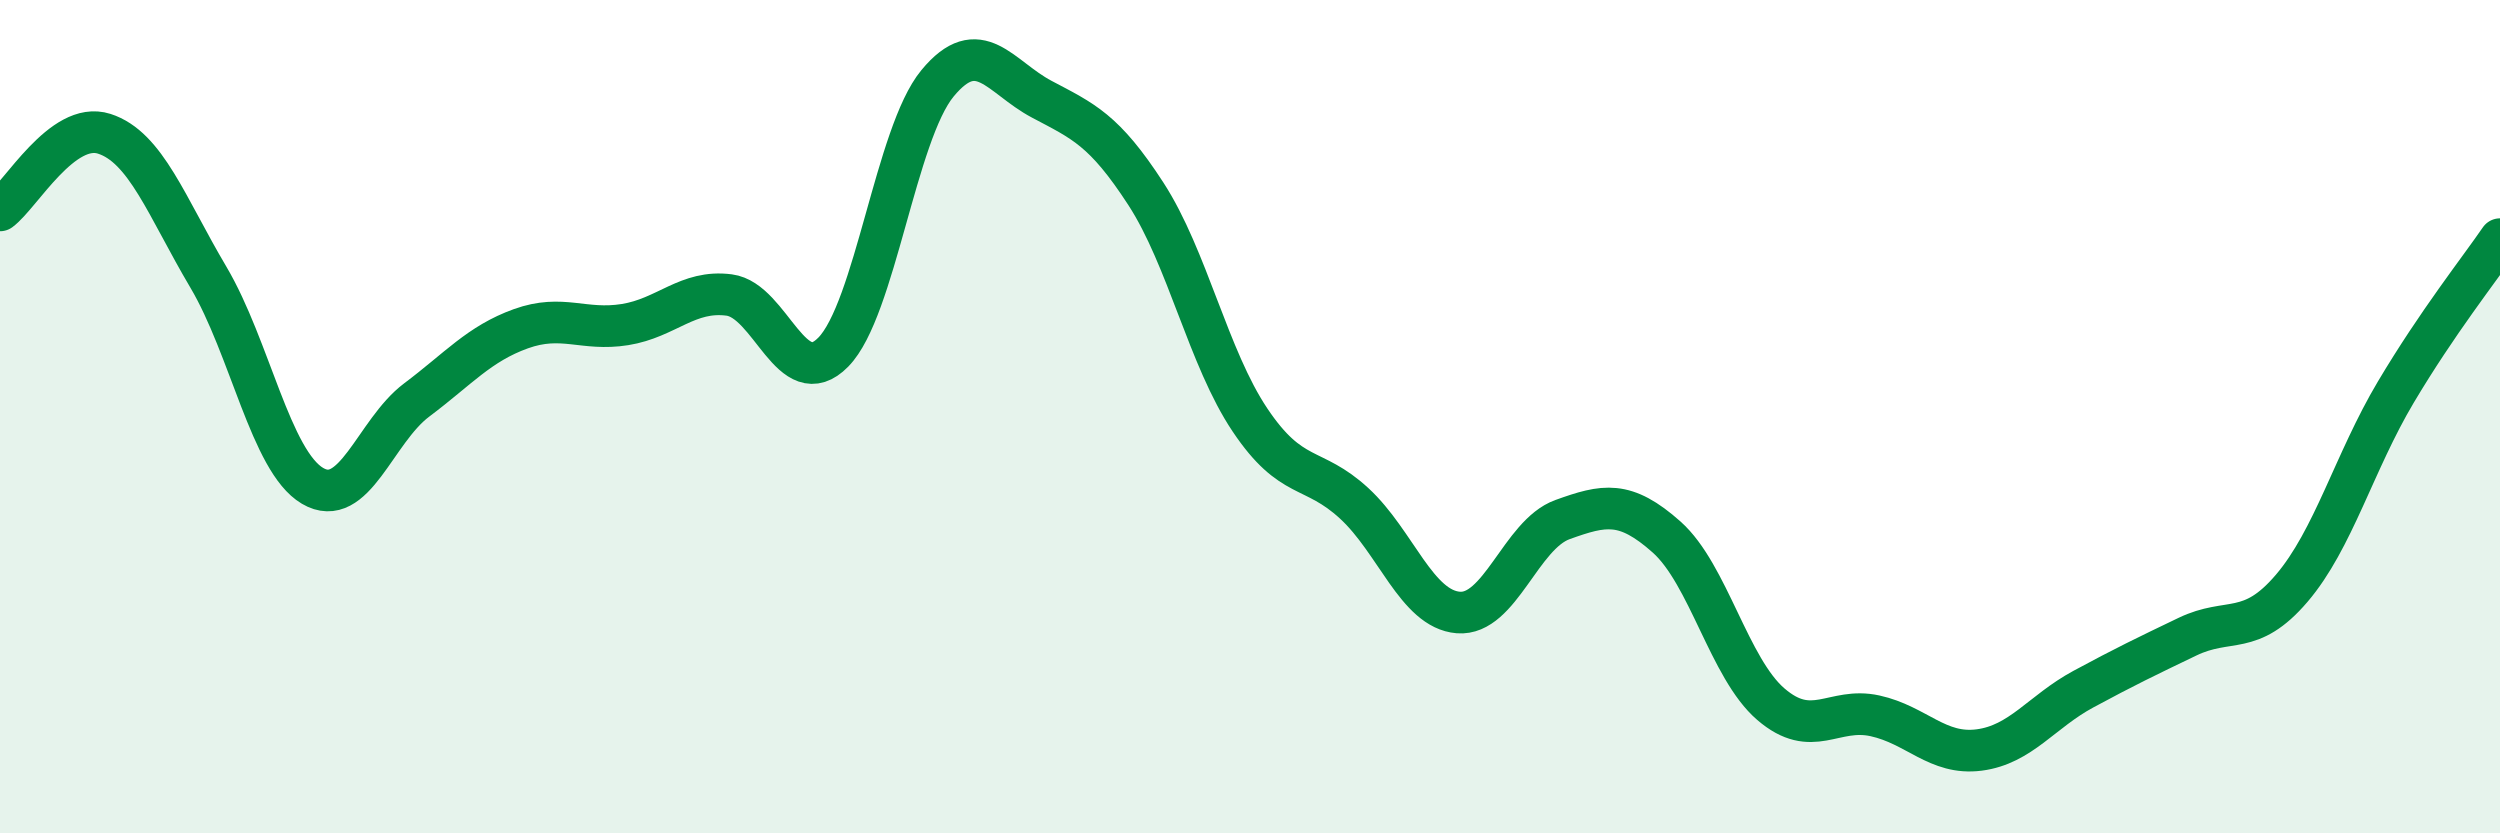
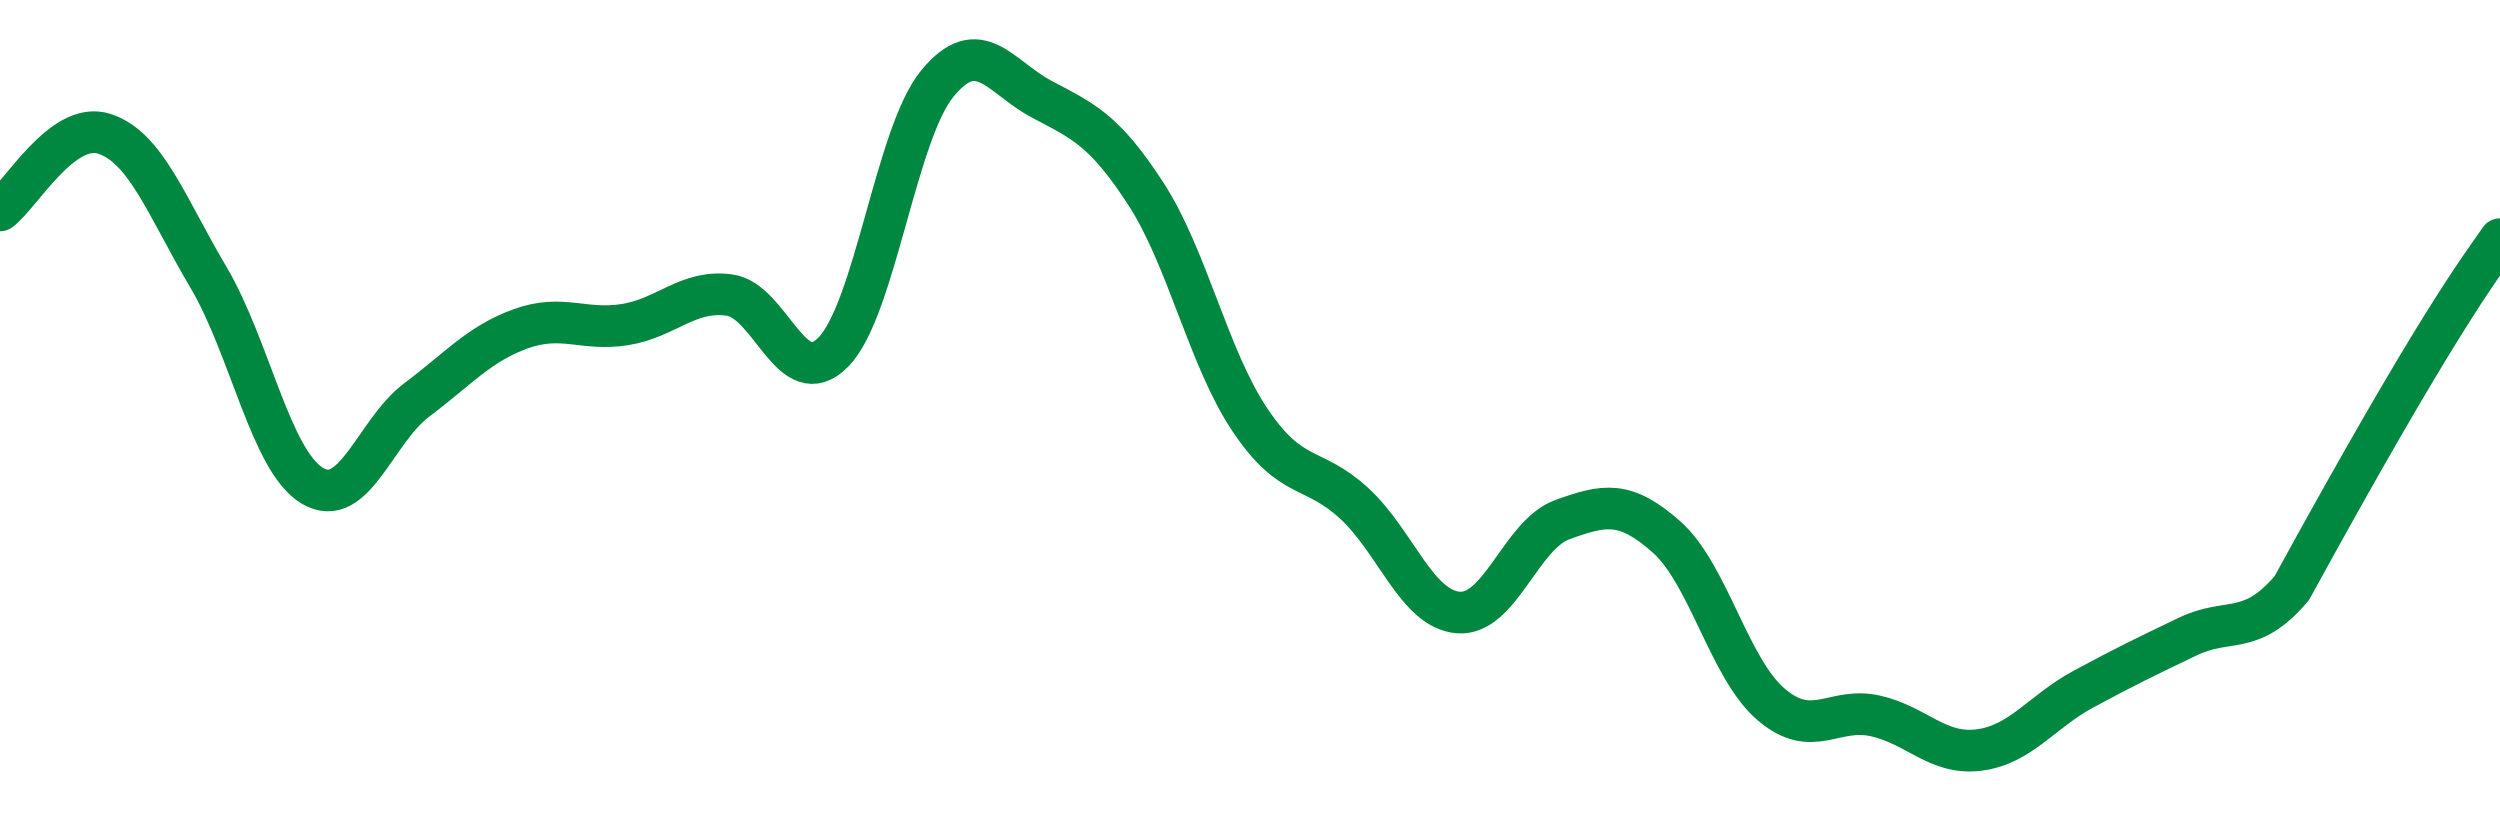
<svg xmlns="http://www.w3.org/2000/svg" width="60" height="20" viewBox="0 0 60 20">
-   <path d="M 0,5.05 C 0.5,4.68 1.5,2.89 2.5,3.21 C 3.5,3.53 4,4.96 5,6.65 C 6,8.34 6.5,11.07 7.5,11.66 C 8.5,12.25 9,10.35 10,9.6 C 11,8.85 11.5,8.25 12.5,7.89 C 13.5,7.53 14,7.95 15,7.79 C 16,7.63 16.5,6.95 17.5,7.08 C 18.5,7.21 19,9.47 20,8.45 C 21,7.43 21.5,3.21 22.5,2 C 23.5,0.79 24,1.85 25,2.38 C 26,2.91 26.5,3.11 27.5,4.65 C 28.5,6.19 29,8.59 30,10.08 C 31,11.57 31.5,11.16 32.5,12.08 C 33.5,13 34,14.62 35,14.7 C 36,14.78 36.5,12.83 37.5,12.47 C 38.5,12.11 39,12 40,12.89 C 41,13.78 41.5,16.04 42.5,16.9 C 43.5,17.76 44,16.96 45,17.18 C 46,17.4 46.5,18.13 47.5,18 C 48.5,17.87 49,17.08 50,16.54 C 51,16 51.5,15.76 52.5,15.28 C 53.5,14.8 54,15.29 55,14.12 C 56,12.95 56.5,11.09 57.5,9.41 C 58.5,7.73 59.5,6.47 60,5.74L60 20L0 20Z" fill="#008740" opacity="0.1" stroke-linecap="round" stroke-linejoin="round" />
-   <path d="M 0,5.05 C 0.5,4.68 1.5,2.89 2.5,3.21 C 3.5,3.53 4,4.96 5,6.65 C 6,8.34 6.5,11.07 7.5,11.66 C 8.5,12.25 9,10.35 10,9.6 C 11,8.85 11.5,8.25 12.5,7.89 C 13.5,7.53 14,7.95 15,7.79 C 16,7.63 16.5,6.95 17.5,7.08 C 18.5,7.21 19,9.47 20,8.45 C 21,7.43 21.5,3.21 22.5,2 C 23.5,0.79 24,1.85 25,2.38 C 26,2.91 26.5,3.11 27.5,4.65 C 28.5,6.19 29,8.59 30,10.08 C 31,11.57 31.5,11.16 32.5,12.08 C 33.5,13 34,14.62 35,14.7 C 36,14.78 36.5,12.83 37.5,12.47 C 38.5,12.11 39,12 40,12.89 C 41,13.78 41.5,16.04 42.5,16.9 C 43.5,17.76 44,16.96 45,17.18 C 46,17.4 46.5,18.13 47.5,18 C 48.5,17.87 49,17.08 50,16.54 C 51,16 51.5,15.76 52.5,15.28 C 53.5,14.8 54,15.29 55,14.12 C 56,12.95 56.5,11.09 57.5,9.41 C 58.5,7.73 59.5,6.47 60,5.74" stroke="#008740" stroke-width="1" fill="none" stroke-linecap="round" stroke-linejoin="round" />
+   <path d="M 0,5.05 C 0.5,4.68 1.5,2.89 2.5,3.21 C 3.5,3.53 4,4.96 5,6.65 C 6,8.34 6.5,11.07 7.5,11.66 C 8.5,12.25 9,10.35 10,9.6 C 11,8.85 11.5,8.25 12.5,7.89 C 13.5,7.53 14,7.95 15,7.79 C 16,7.63 16.5,6.95 17.5,7.08 C 18.5,7.21 19,9.47 20,8.45 C 21,7.43 21.5,3.21 22.5,2 C 23.5,0.79 24,1.85 25,2.38 C 26,2.91 26.5,3.11 27.5,4.65 C 28.5,6.19 29,8.59 30,10.08 C 31,11.57 31.5,11.16 32.5,12.08 C 33.5,13 34,14.62 35,14.7 C 36,14.78 36.5,12.83 37.5,12.47 C 38.5,12.11 39,12 40,12.89 C 41,13.78 41.5,16.04 42.5,16.9 C 43.5,17.76 44,16.96 45,17.18 C 46,17.4 46.5,18.13 47.5,18 C 48.5,17.87 49,17.08 50,16.54 C 51,16 51.5,15.76 52.5,15.28 C 53.5,14.8 54,15.29 55,14.12 C 58.5,7.73 59.5,6.47 60,5.74" stroke="#008740" stroke-width="1" fill="none" stroke-linecap="round" stroke-linejoin="round" />
</svg>